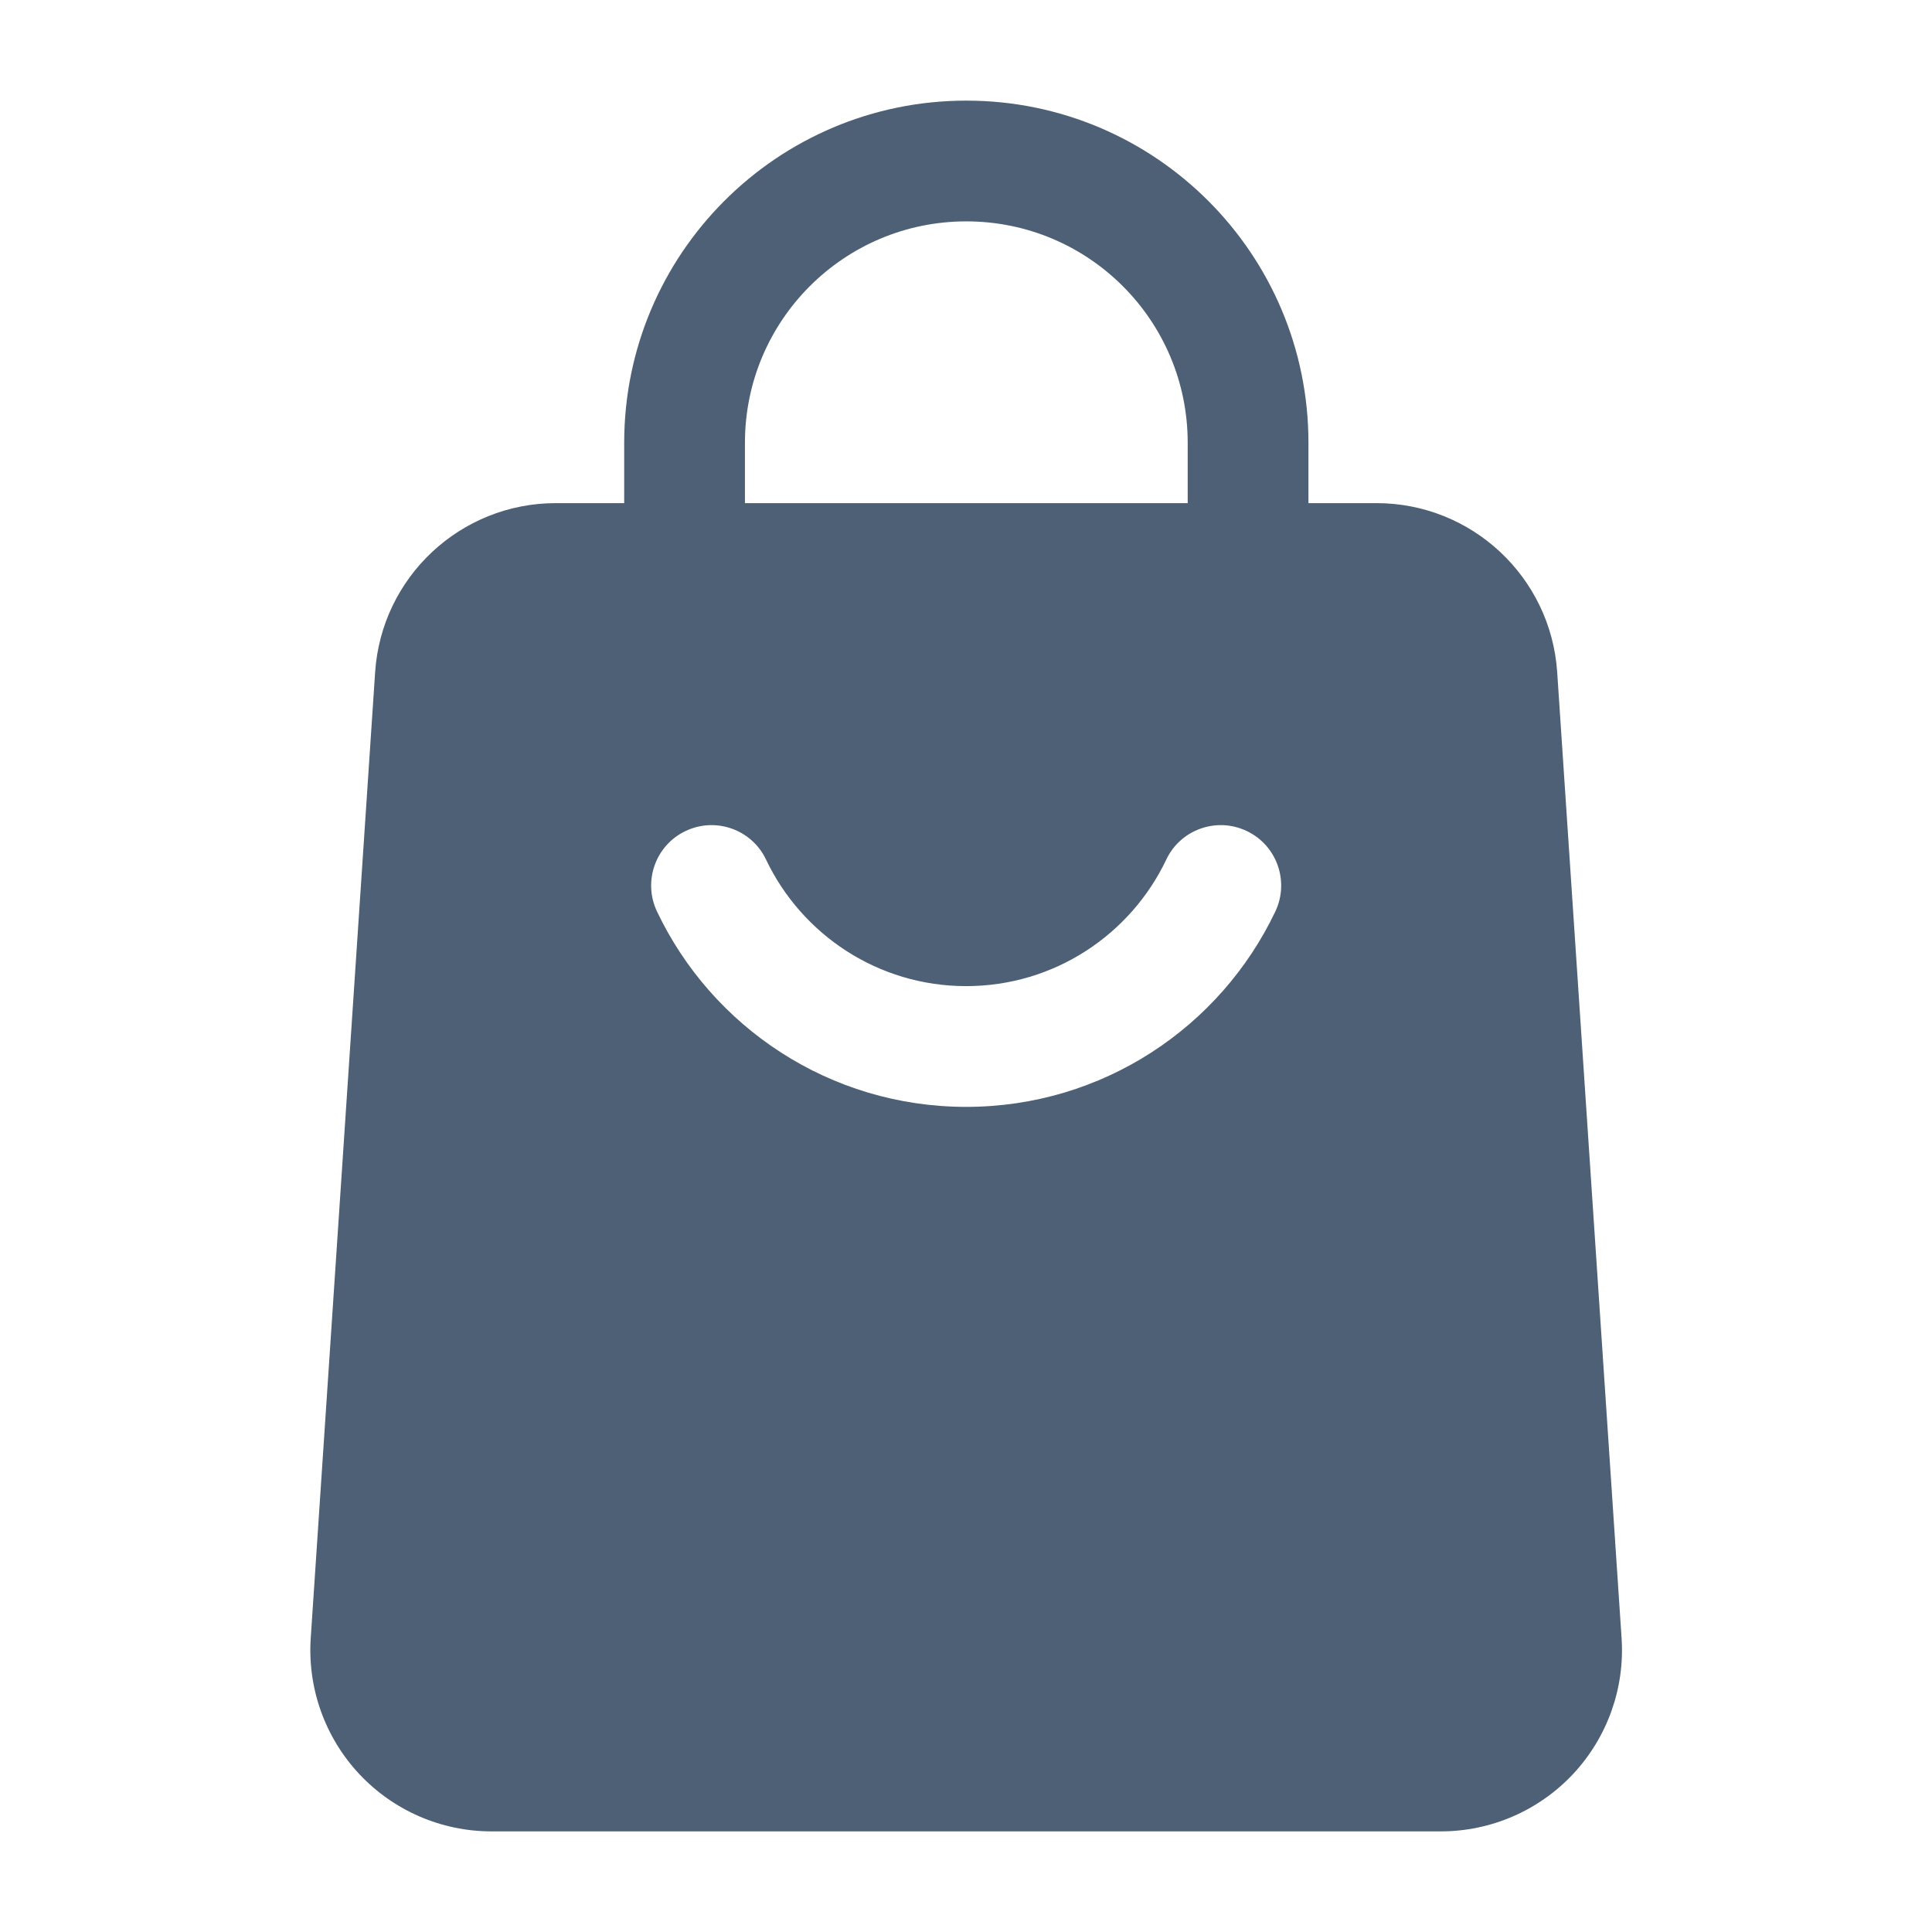
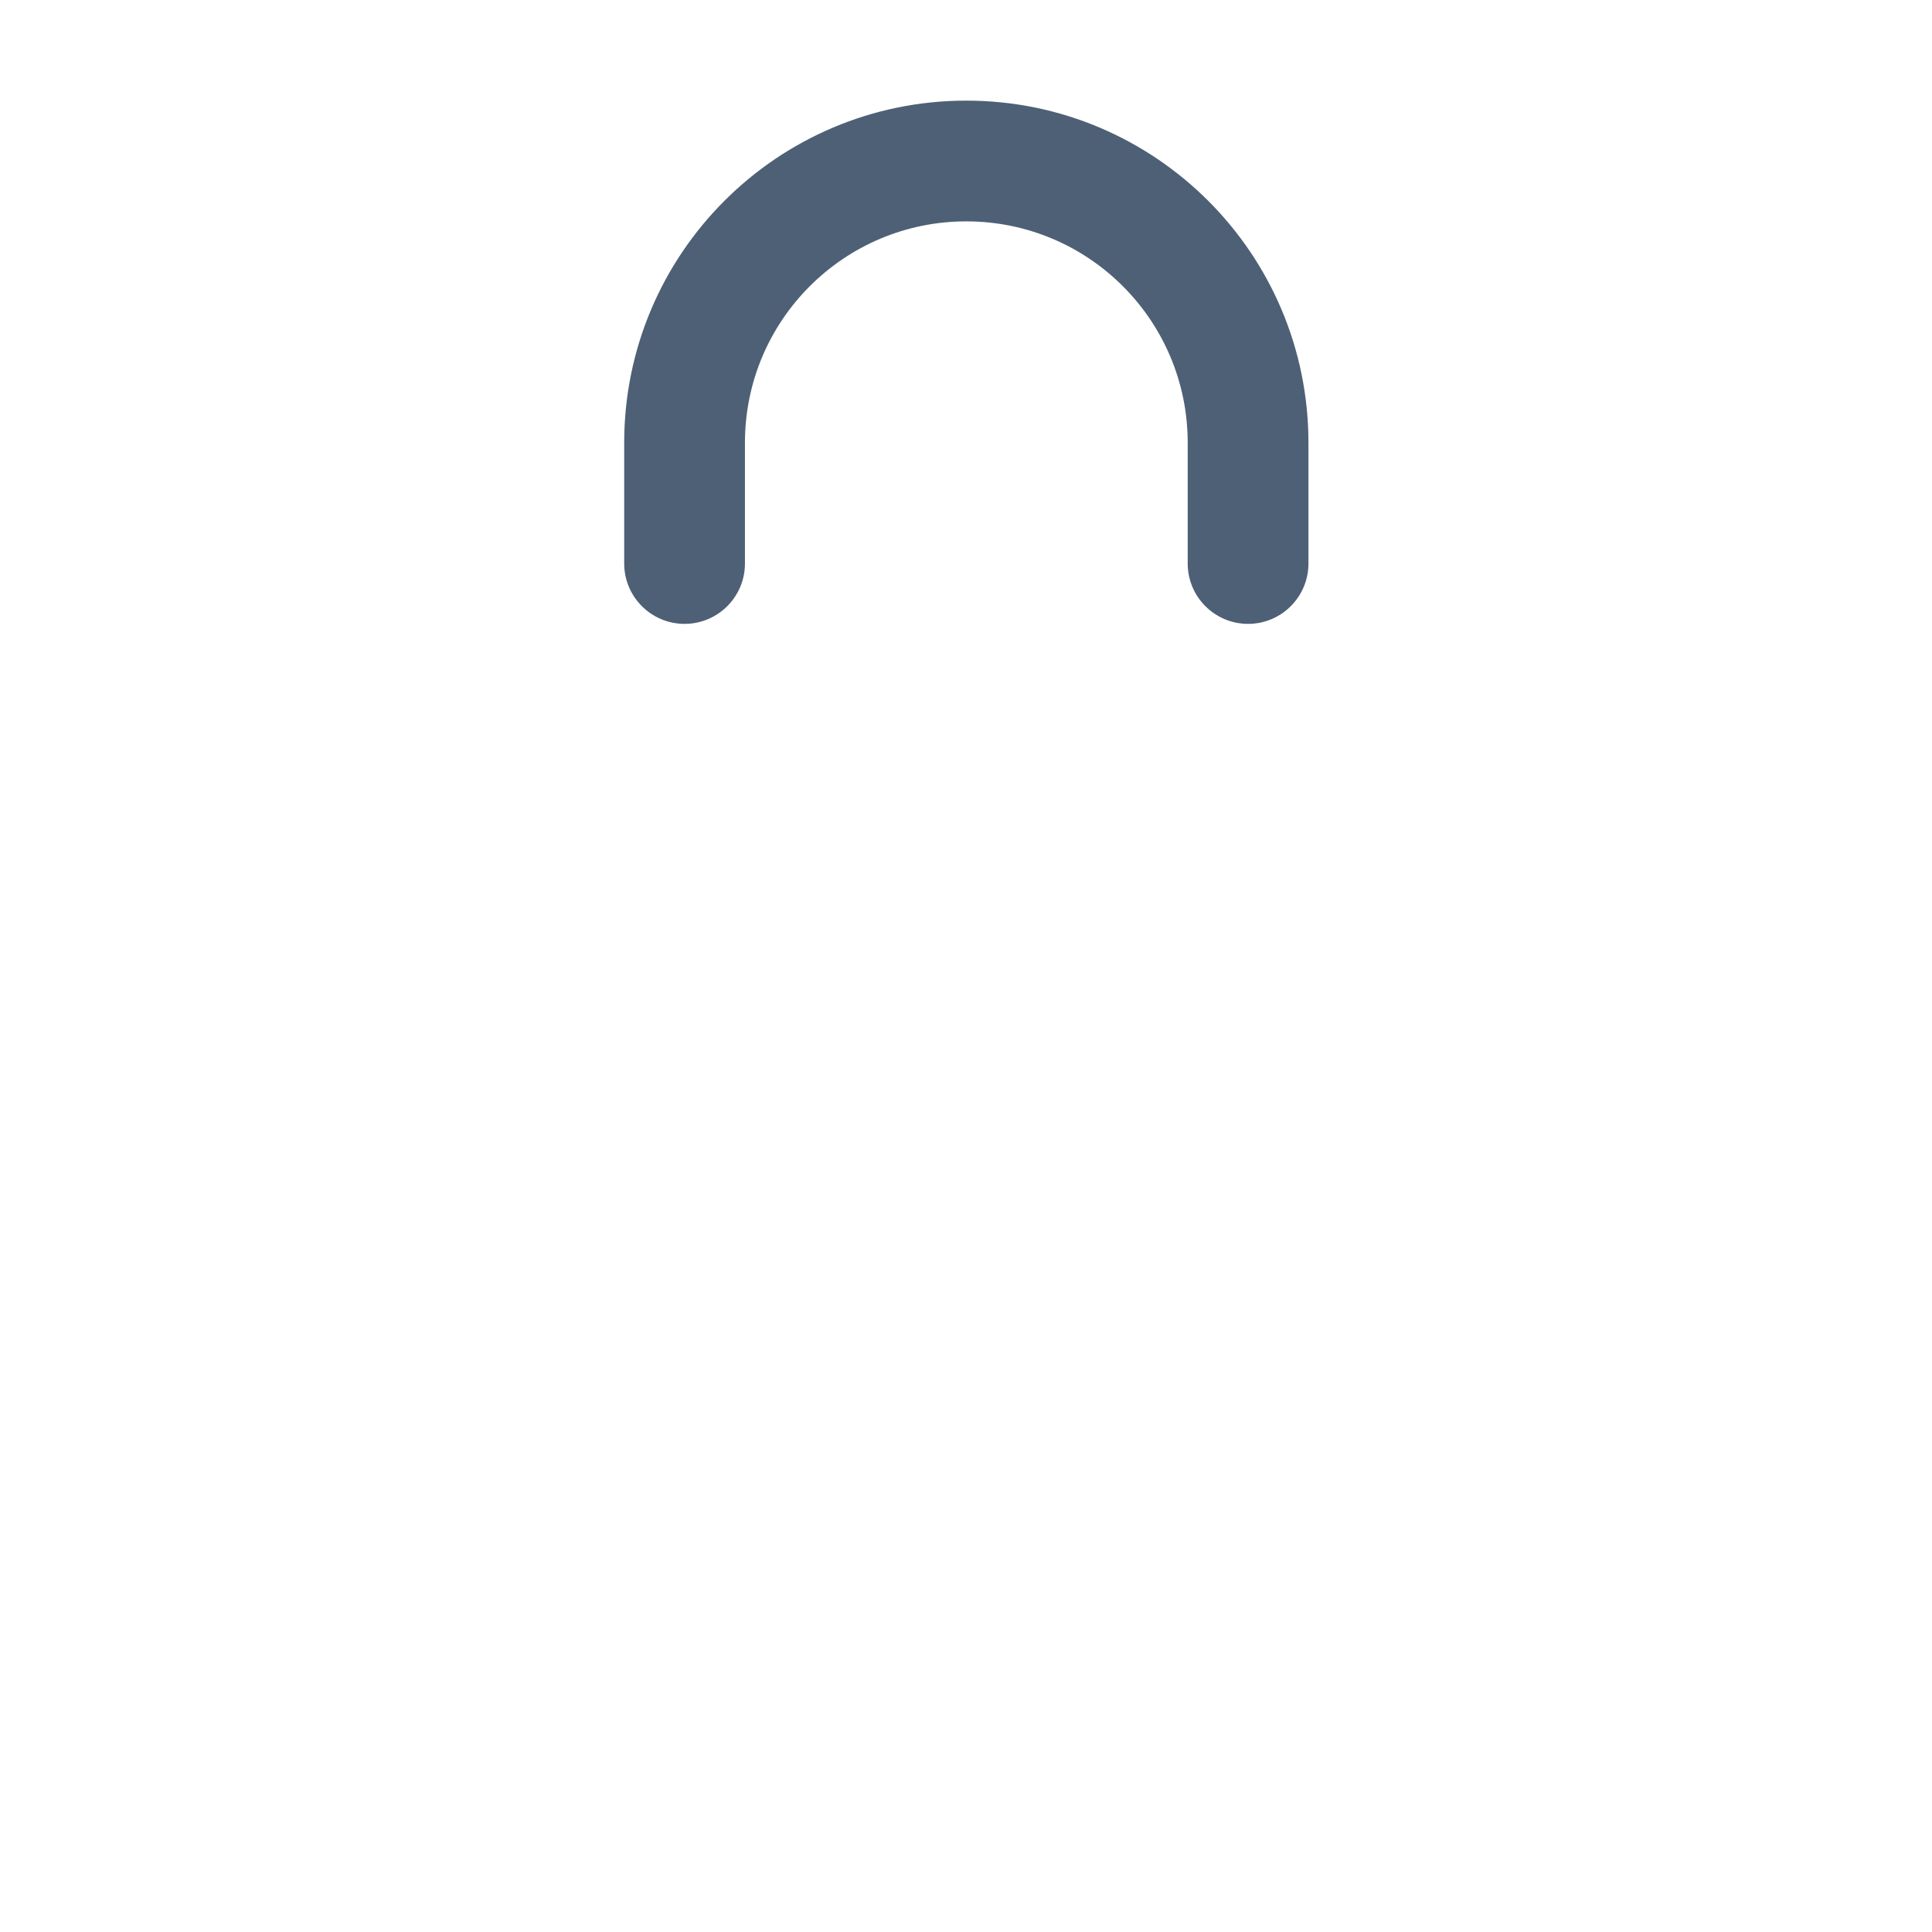
<svg xmlns="http://www.w3.org/2000/svg" width="24" height="24" viewBox="0 0 24 24" fill="none">
  <path fill-rule="evenodd" clip-rule="evenodd" d="M16.254 7C16.254 7.414 15.918 7.75 15.504 7.75C15.09 7.75 14.754 7.414 14.754 7V5.5C14.754 3.981 13.523 2.75 12.004 2.75C10.485 2.75 9.254 3.981 9.254 5.5V7C9.254 7.414 8.918 7.75 8.504 7.75C8.09 7.75 7.754 7.414 7.754 7V5.5C7.754 3.153 9.657 1.25 12.004 1.25C14.351 1.25 16.254 3.153 16.254 5.5V7Z" fill="#4E6076" />
-   <path fill-rule="evenodd" clip-rule="evenodd" d="M19.344 8.35L20.144 20.35C20.185 20.972 19.967 21.582 19.542 22.037C19.116 22.492 18.521 22.75 17.899 22.75H6.105C5.483 22.75 4.888 22.492 4.462 22.037C4.037 21.582 3.819 20.972 3.86 20.35L4.66 8.35C4.739 7.168 5.721 6.25 6.905 6.25H17.099C18.283 6.25 19.265 7.168 19.344 8.35ZM14.488 10.678C14.046 11.607 13.099 12.25 12.002 12.25C10.905 12.25 9.958 11.607 9.516 10.678C9.339 10.304 8.891 10.145 8.517 10.323C8.143 10.5 7.984 10.948 8.161 11.322C8.843 12.758 10.307 13.75 12.002 13.75C13.697 13.75 15.161 12.758 15.843 11.322C16.02 10.948 15.861 10.5 15.487 10.323C15.113 10.145 14.665 10.304 14.488 10.678Z" fill="#4E6076" />
</svg>